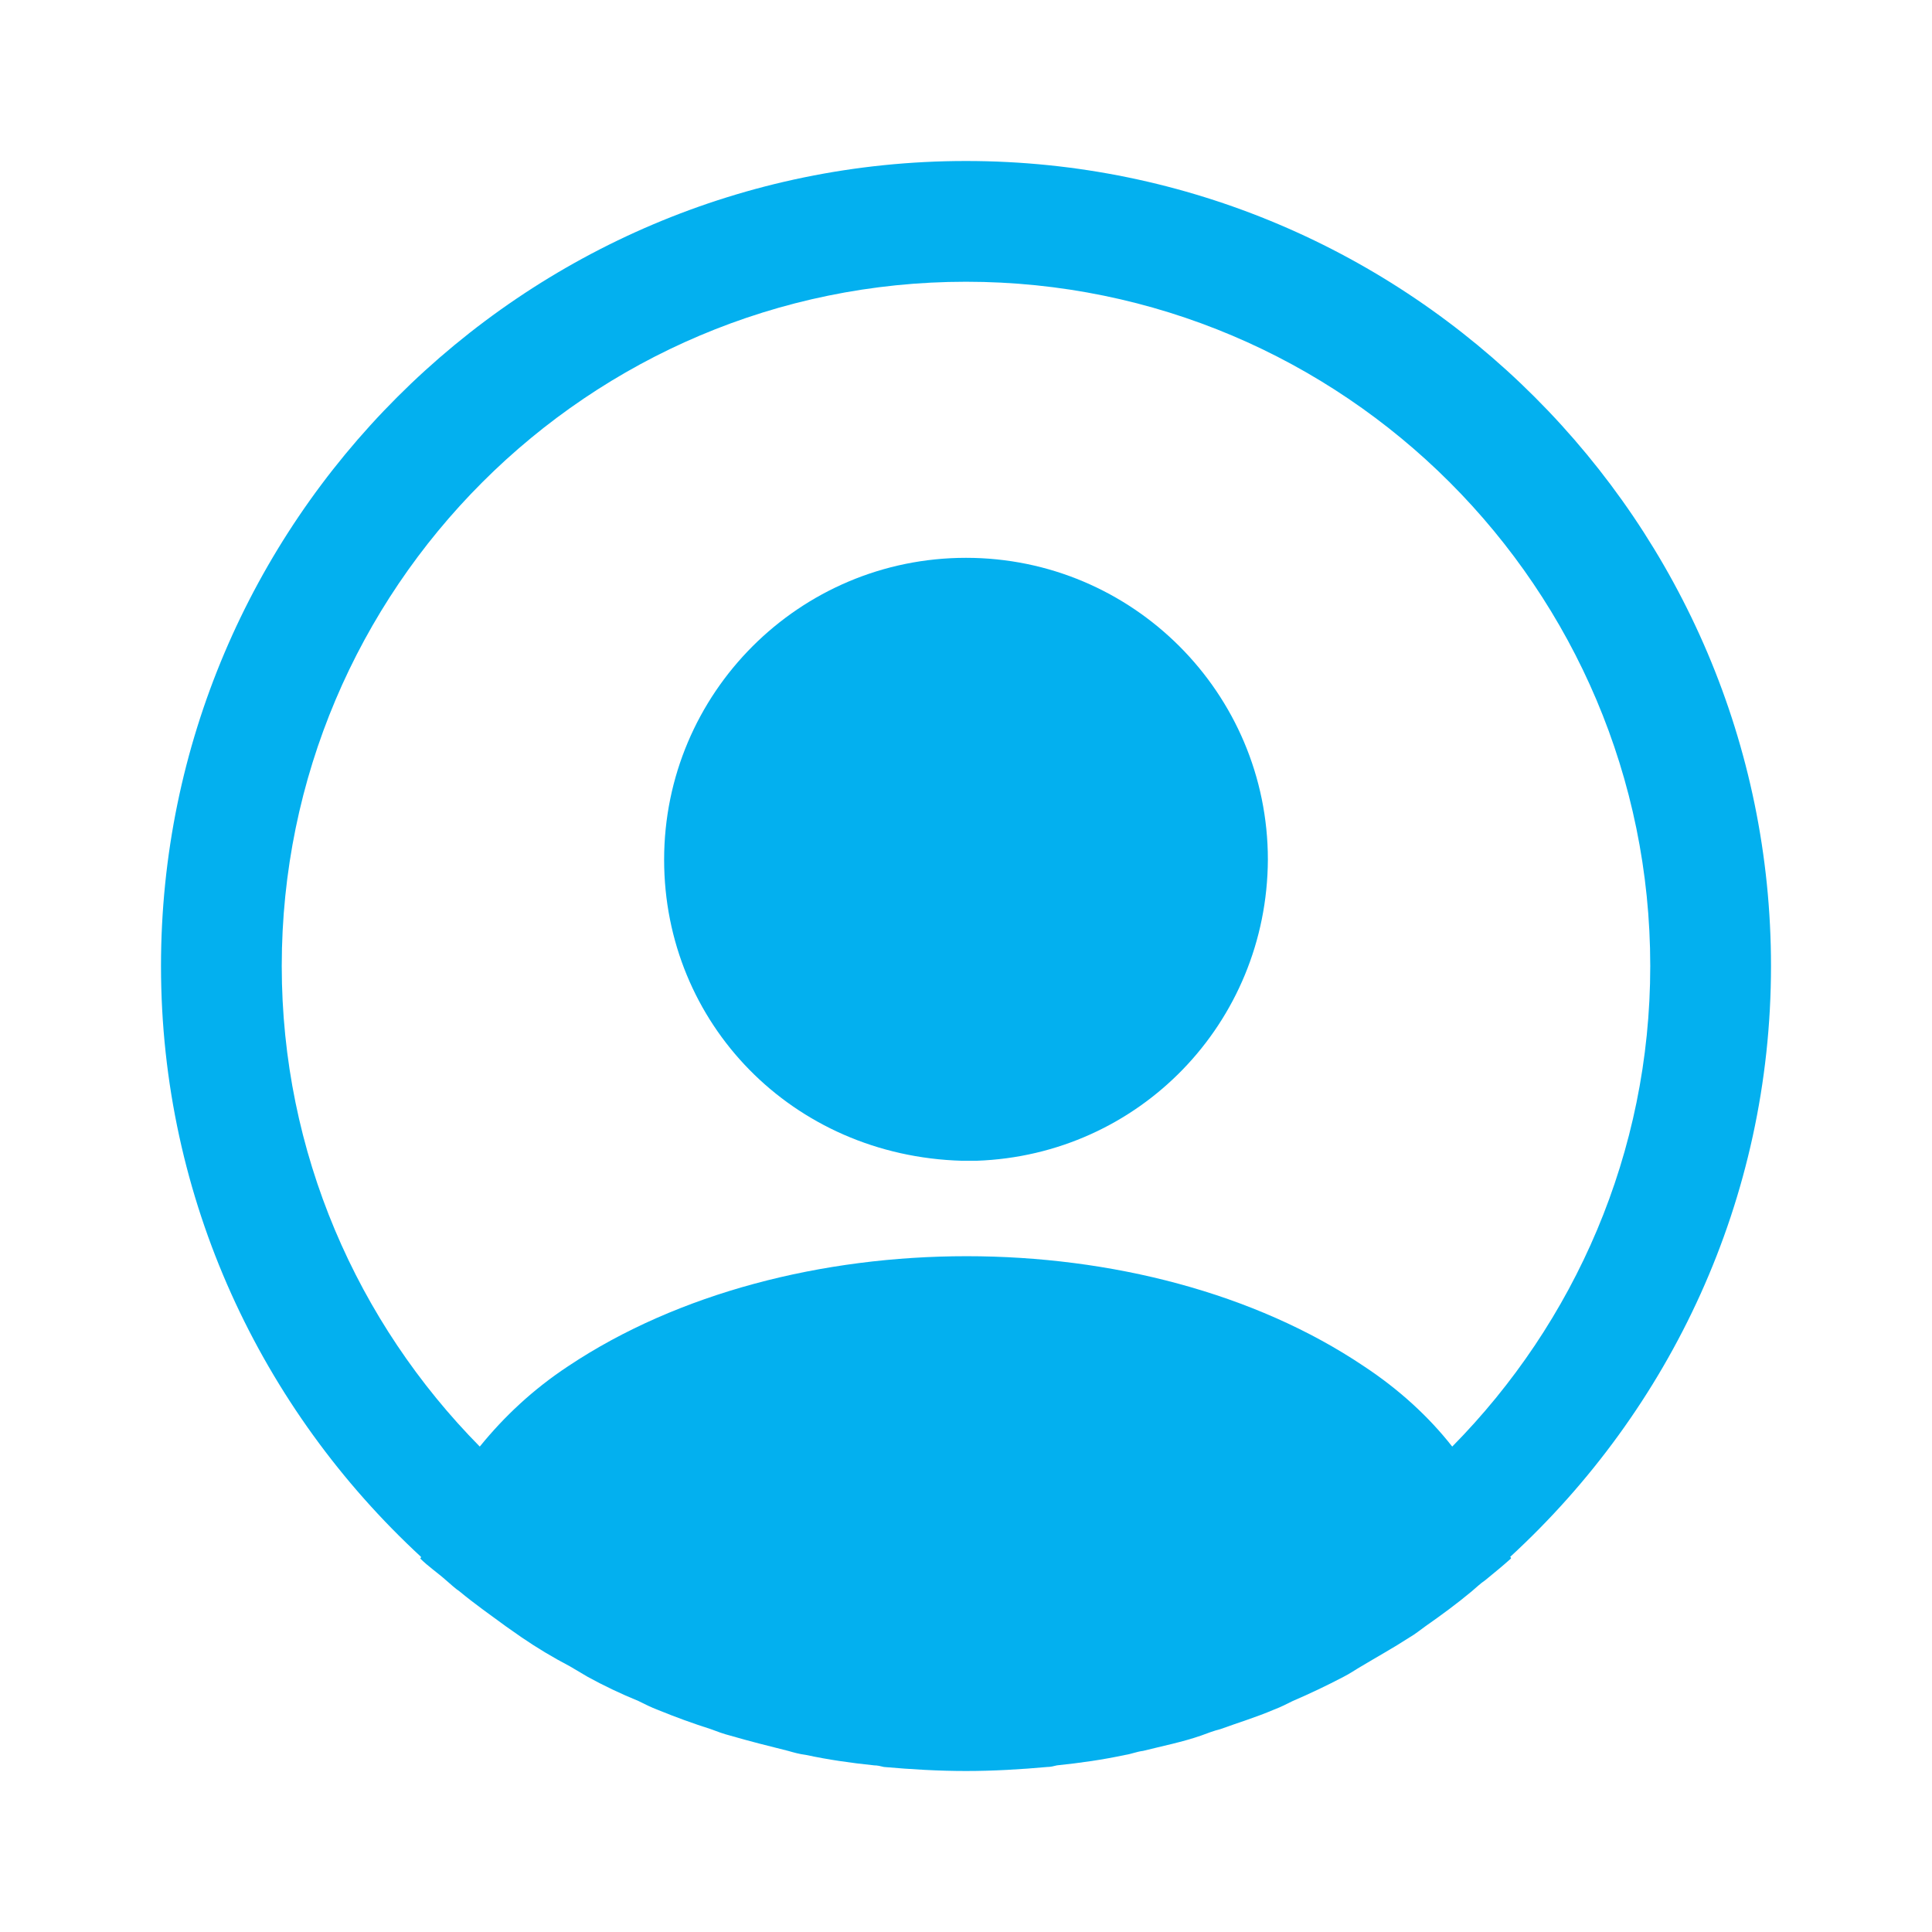
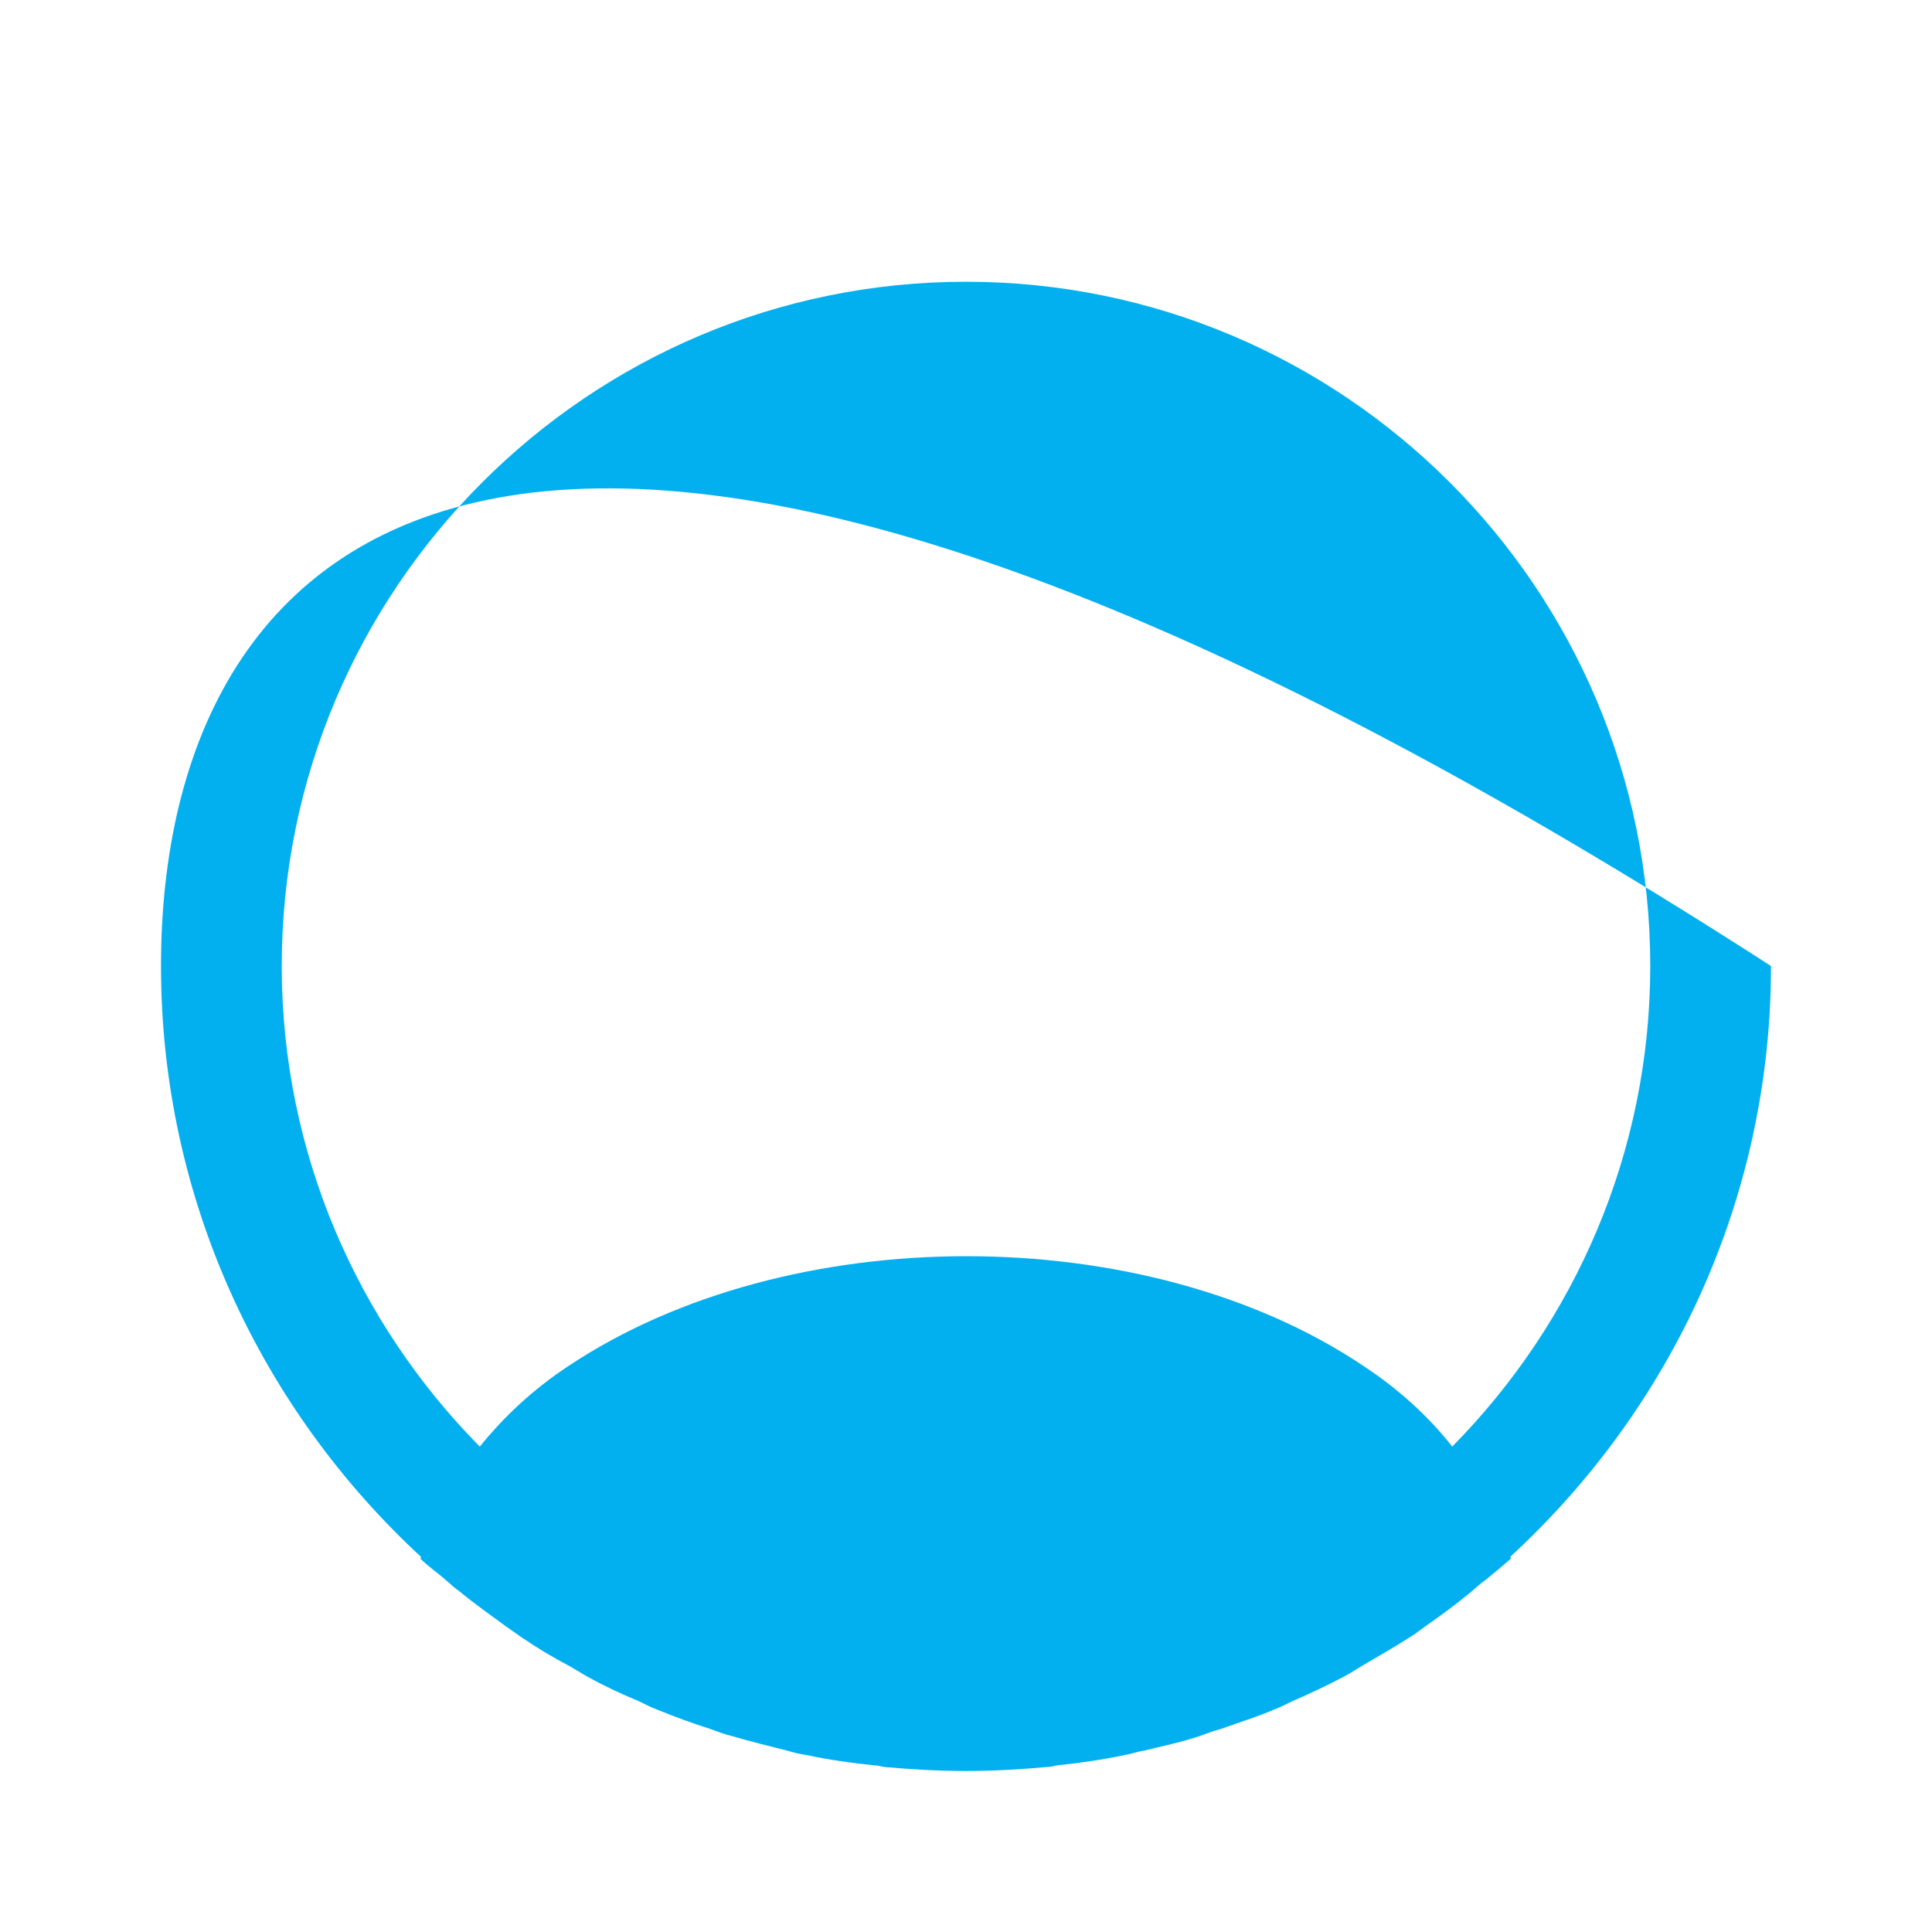
<svg xmlns="http://www.w3.org/2000/svg" width="48" height="48" viewBox="0 0 48 48" fill="none">
-   <path d="M44 24C44 12.98 35.02 4 24 4C12.98 4 4 12.98 4 24C4 29.8 6.5 35.02 10.46 38.68C10.46 38.7 10.46 38.7 10.44 38.72C10.64 38.92 10.88 39.08 11.08 39.26C11.2 39.36 11.3 39.46 11.42 39.54C11.78 39.84 12.18 40.12 12.56 40.4C12.7 40.5 12.82 40.58 12.96 40.68C13.34 40.94 13.74 41.18 14.16 41.4C14.3 41.48 14.46 41.58 14.6 41.66C15 41.88 15.42 42.08 15.86 42.26C16.02 42.34 16.18 42.42 16.34 42.48C16.78 42.66 17.22 42.82 17.66 42.96C17.82 43.02 17.98 43.08 18.14 43.12C18.62 43.26 19.1 43.38 19.58 43.5C19.72 43.54 19.86 43.58 20.02 43.6C20.58 43.72 21.14 43.8 21.72 43.86C21.8 43.86 21.88 43.88 21.96 43.9C22.64 43.96 23.32 44 24 44C24.68 44 25.36 43.96 26.02 43.9C26.1 43.9 26.18 43.88 26.26 43.86C26.84 43.8 27.4 43.72 27.96 43.6C28.1 43.58 28.24 43.52 28.4 43.5C28.88 43.38 29.38 43.28 29.84 43.12C30 43.06 30.16 43 30.32 42.96C30.76 42.8 31.22 42.66 31.64 42.48C31.8 42.42 31.96 42.34 32.12 42.26C32.54 42.08 32.96 41.88 33.38 41.66C33.54 41.58 33.68 41.48 33.82 41.4C34.22 41.16 34.62 40.94 35.02 40.68C35.16 40.6 35.28 40.5 35.42 40.4C35.82 40.12 36.2 39.84 36.56 39.54C36.68 39.44 36.78 39.34 36.9 39.26C37.12 39.08 37.34 38.9 37.54 38.72C37.54 38.7 37.54 38.7 37.52 38.68C41.5 35.02 44 29.8 44 24ZM33.88 33.94C28.46 30.3 19.58 30.3 14.12 33.94C13.24 34.52 12.52 35.2 11.92 35.94C8.88 32.86 7 28.64 7 24C7 14.62 14.62 7 24 7C33.38 7 41 14.62 41 24C41 28.64 39.12 32.86 36.08 35.94C35.5 35.2 34.76 34.52 33.88 33.94Z" fill="#03B0EF" />
-   <path d="M24 13.859C19.86 13.859 16.5 17.219 16.5 21.359C16.5 25.419 19.68 28.719 23.9 28.839C23.96 28.839 24.04 28.839 24.08 28.839C24.12 28.839 24.18 28.839 24.22 28.839C24.24 28.839 24.26 28.839 24.26 28.839C28.3 28.699 31.48 25.419 31.5 21.359C31.5 17.219 28.14 13.859 24 13.859Z" fill="#03B0EF" />
+   <path d="M44 24C12.98 4 4 12.98 4 24C4 29.8 6.5 35.02 10.46 38.68C10.46 38.7 10.46 38.7 10.44 38.72C10.64 38.92 10.88 39.08 11.08 39.26C11.2 39.36 11.3 39.46 11.42 39.54C11.78 39.84 12.18 40.12 12.56 40.4C12.7 40.5 12.82 40.58 12.96 40.68C13.34 40.94 13.74 41.18 14.16 41.4C14.3 41.48 14.46 41.58 14.6 41.66C15 41.88 15.42 42.08 15.86 42.26C16.02 42.34 16.18 42.42 16.34 42.48C16.78 42.66 17.22 42.82 17.66 42.96C17.82 43.02 17.98 43.08 18.14 43.12C18.62 43.26 19.1 43.38 19.58 43.5C19.72 43.54 19.86 43.58 20.02 43.6C20.58 43.72 21.14 43.8 21.72 43.86C21.8 43.86 21.88 43.88 21.96 43.9C22.64 43.96 23.32 44 24 44C24.68 44 25.36 43.96 26.02 43.9C26.1 43.9 26.18 43.88 26.26 43.86C26.84 43.8 27.4 43.72 27.96 43.6C28.1 43.58 28.24 43.52 28.4 43.5C28.88 43.38 29.38 43.28 29.84 43.12C30 43.06 30.16 43 30.32 42.96C30.76 42.8 31.22 42.66 31.64 42.48C31.8 42.42 31.96 42.34 32.12 42.26C32.54 42.08 32.96 41.88 33.38 41.66C33.54 41.58 33.68 41.48 33.82 41.4C34.22 41.16 34.62 40.94 35.02 40.68C35.16 40.6 35.28 40.5 35.42 40.4C35.82 40.12 36.2 39.84 36.56 39.54C36.68 39.44 36.78 39.34 36.9 39.26C37.12 39.08 37.34 38.9 37.54 38.72C37.54 38.7 37.54 38.7 37.52 38.68C41.5 35.02 44 29.8 44 24ZM33.88 33.94C28.46 30.3 19.58 30.3 14.12 33.94C13.24 34.52 12.52 35.2 11.92 35.94C8.88 32.86 7 28.64 7 24C7 14.62 14.62 7 24 7C33.38 7 41 14.62 41 24C41 28.64 39.12 32.86 36.08 35.94C35.5 35.2 34.76 34.52 33.88 33.94Z" fill="#03B0EF" />
</svg>